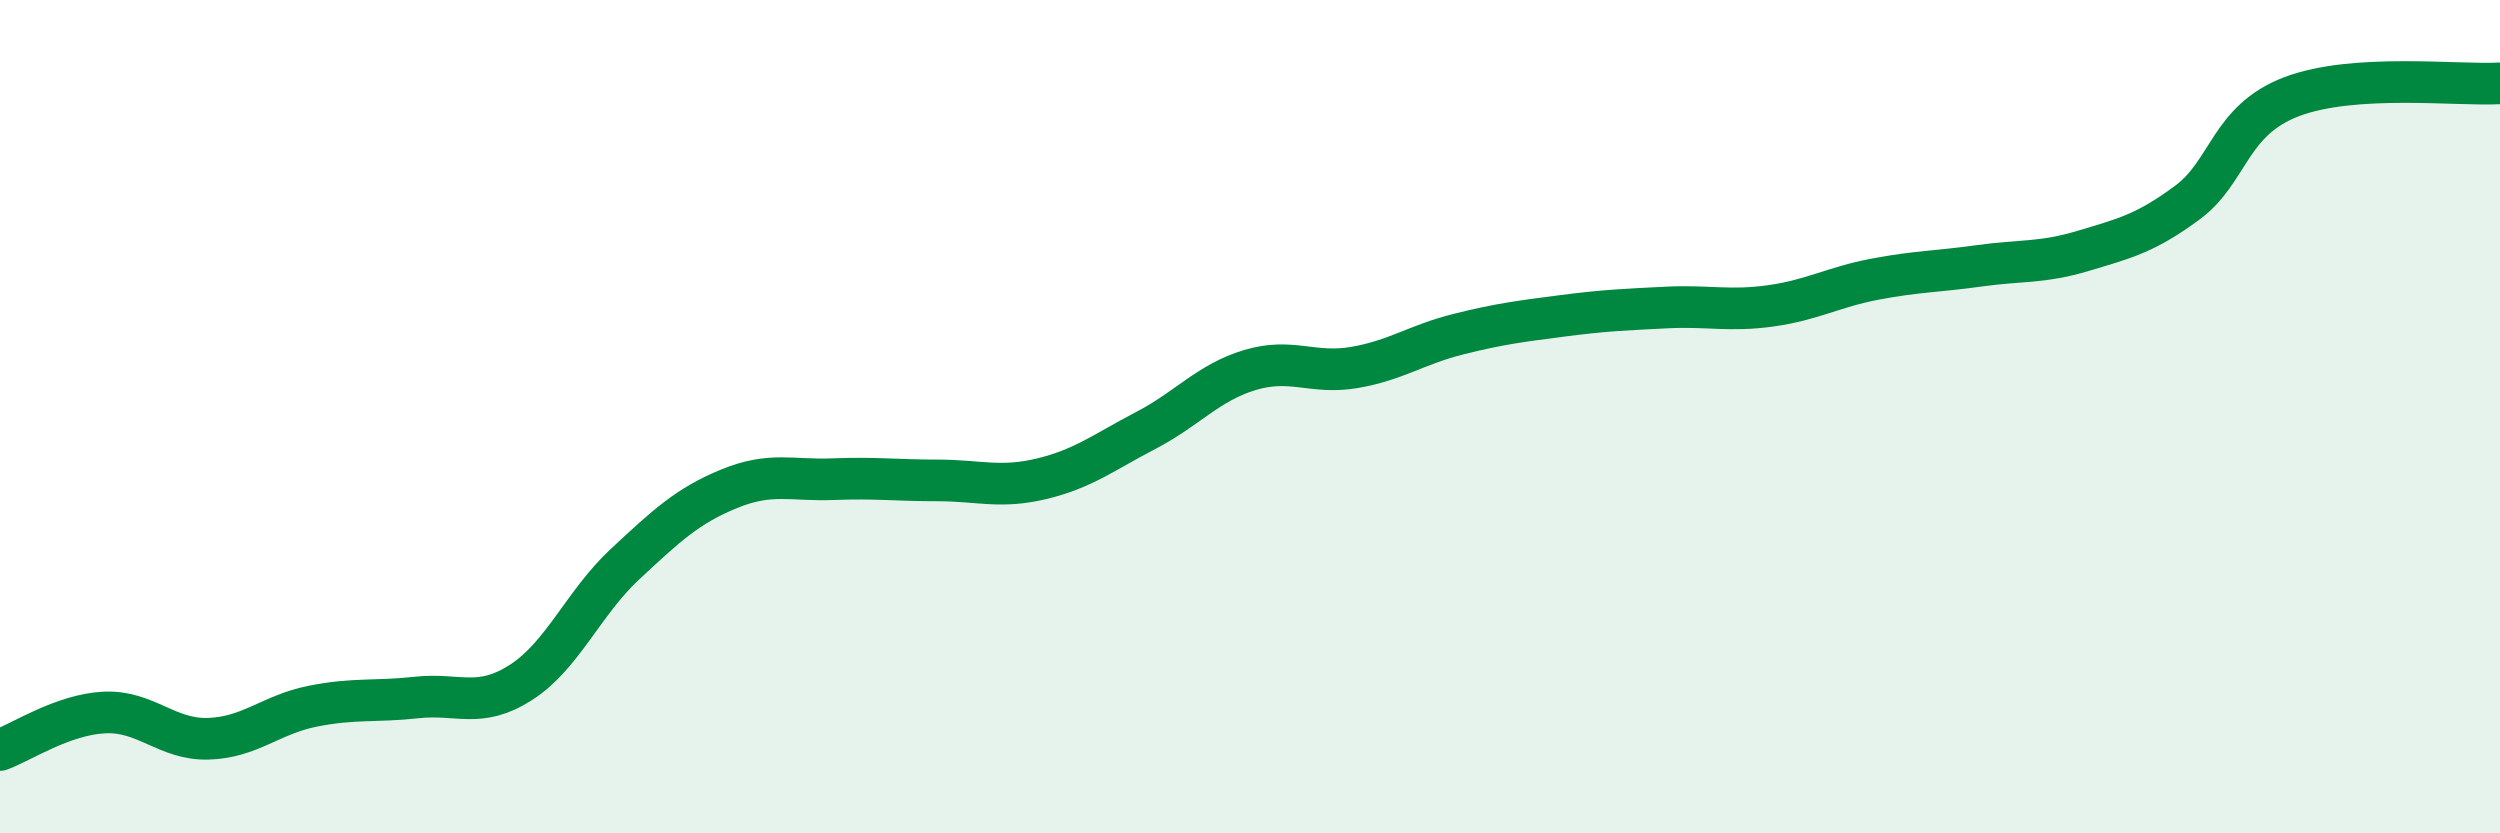
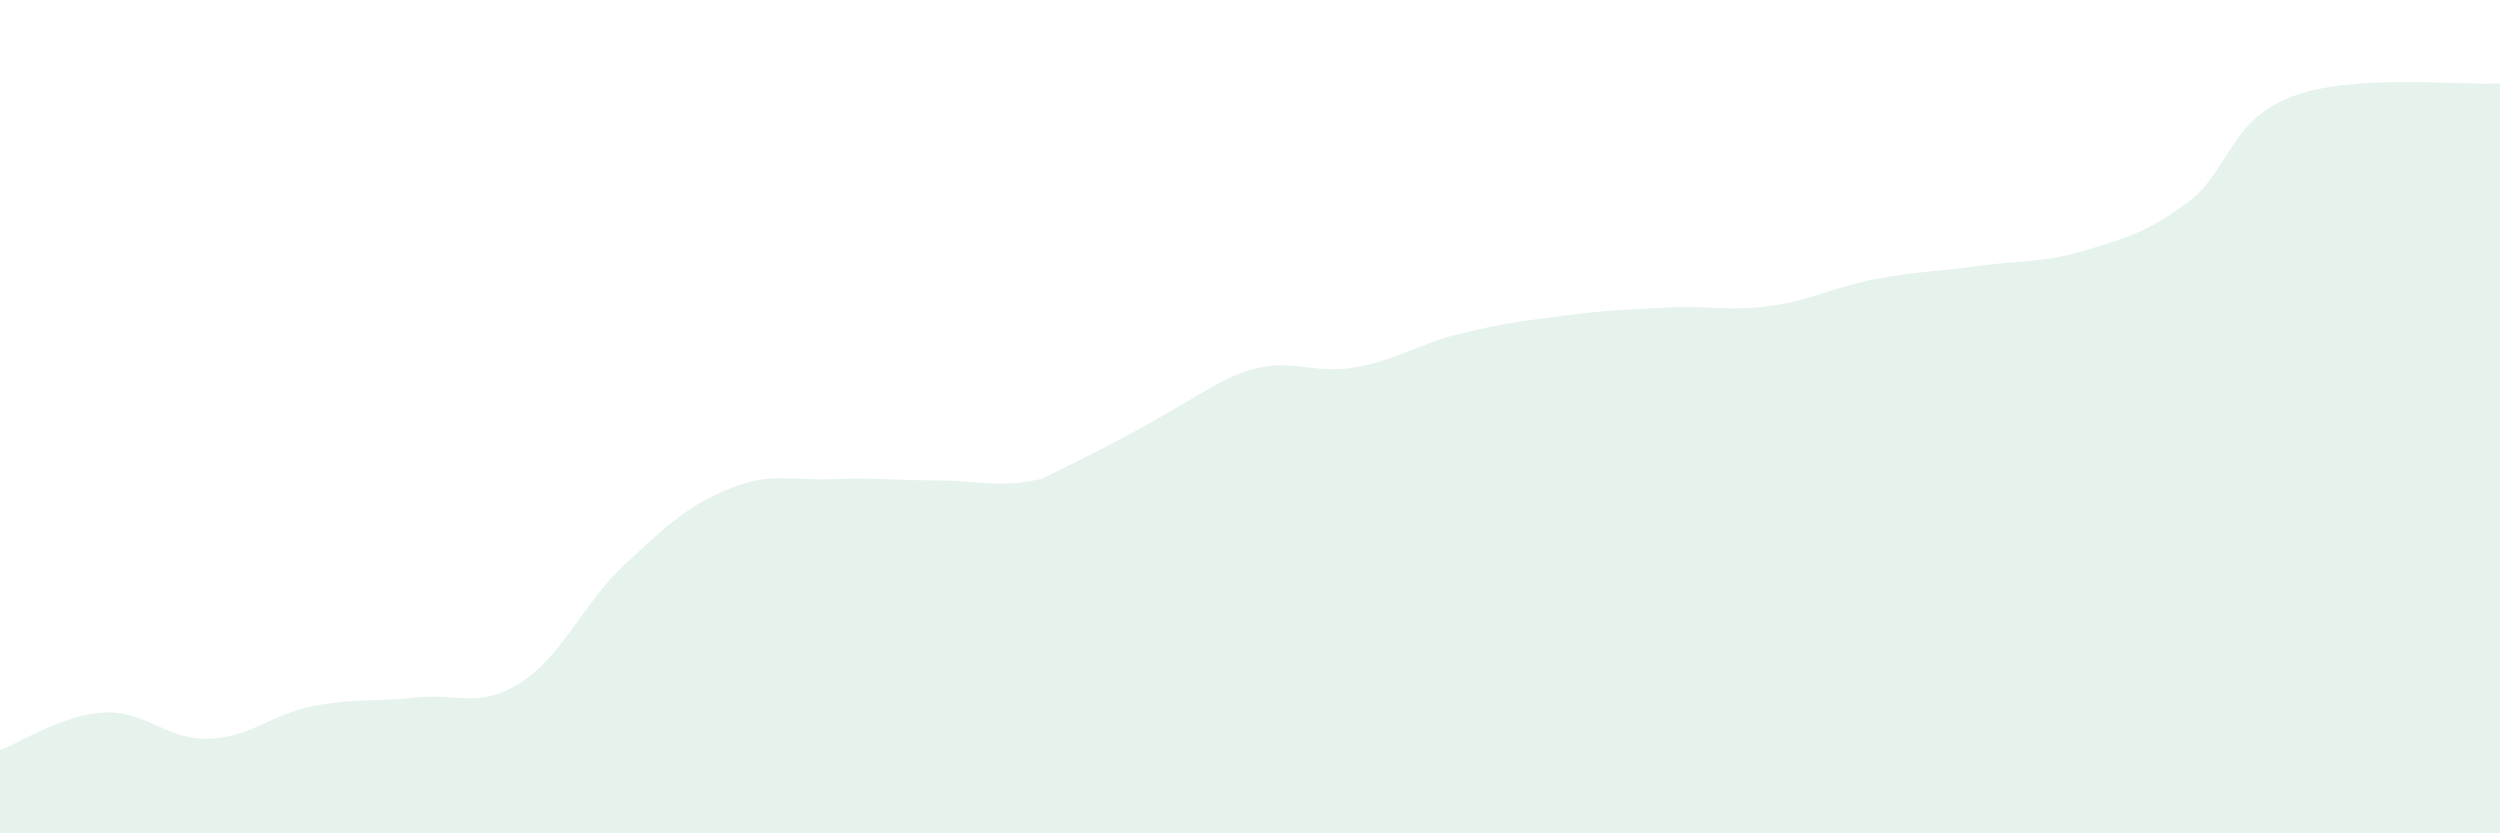
<svg xmlns="http://www.w3.org/2000/svg" width="60" height="20" viewBox="0 0 60 20">
-   <path d="M 0,18 C 0.5,17.82 1.5,17.15 2.5,17.1 C 3.5,17.05 4,17.76 5,17.73 C 6,17.7 6.5,17.15 7.5,16.95 C 8.5,16.75 9,16.85 10,16.74 C 11,16.63 11.5,17.02 12.5,16.38 C 13.5,15.74 14,14.47 15,13.54 C 16,12.61 16.5,12.14 17.5,11.73 C 18.5,11.32 19,11.54 20,11.5 C 21,11.46 21.5,11.53 22.5,11.53 C 23.5,11.53 24,11.73 25,11.49 C 26,11.25 26.5,10.85 27.5,10.33 C 28.5,9.81 29,9.18 30,8.88 C 31,8.58 31.5,8.99 32.5,8.82 C 33.5,8.65 34,8.27 35,8.02 C 36,7.77 36.5,7.71 37.5,7.58 C 38.5,7.45 39,7.43 40,7.38 C 41,7.33 41.5,7.48 42.5,7.34 C 43.5,7.2 44,6.89 45,6.7 C 46,6.51 46.5,6.52 47.5,6.38 C 48.5,6.24 49,6.32 50,6.02 C 51,5.72 51.5,5.6 52.5,4.86 C 53.5,4.12 53.5,2.89 55,2.32 C 56.5,1.75 59,2.06 60,2L60 20L0 20Z" fill="#008740" opacity="0.1" stroke-linecap="round" stroke-linejoin="round" />
-   <path d="M 0,18 C 0.5,17.82 1.5,17.15 2.5,17.1 C 3.5,17.05 4,17.76 5,17.73 C 6,17.7 6.5,17.15 7.5,16.95 C 8.5,16.75 9,16.85 10,16.74 C 11,16.63 11.5,17.02 12.5,16.38 C 13.5,15.74 14,14.47 15,13.54 C 16,12.61 16.5,12.14 17.5,11.73 C 18.5,11.32 19,11.54 20,11.5 C 21,11.46 21.5,11.53 22.5,11.53 C 23.5,11.53 24,11.73 25,11.49 C 26,11.25 26.5,10.85 27.5,10.33 C 28.5,9.81 29,9.18 30,8.88 C 31,8.58 31.5,8.99 32.5,8.82 C 33.5,8.65 34,8.27 35,8.02 C 36,7.77 36.5,7.71 37.5,7.58 C 38.5,7.45 39,7.43 40,7.38 C 41,7.33 41.5,7.48 42.5,7.34 C 43.5,7.2 44,6.89 45,6.7 C 46,6.51 46.5,6.52 47.5,6.38 C 48.5,6.24 49,6.32 50,6.02 C 51,5.72 51.5,5.6 52.5,4.86 C 53.5,4.12 53.5,2.89 55,2.32 C 56.5,1.75 59,2.06 60,2" stroke="#008740" stroke-width="1" fill="none" stroke-linecap="round" stroke-linejoin="round" />
+   <path d="M 0,18 C 0.5,17.82 1.5,17.15 2.5,17.1 C 3.5,17.05 4,17.76 5,17.73 C 6,17.7 6.5,17.15 7.5,16.95 C 8.5,16.75 9,16.85 10,16.74 C 11,16.63 11.5,17.02 12.5,16.38 C 13.5,15.74 14,14.47 15,13.54 C 16,12.61 16.5,12.14 17.5,11.73 C 18.5,11.32 19,11.54 20,11.5 C 21,11.46 21.5,11.53 22.5,11.53 C 23.5,11.53 24,11.73 25,11.49 C 28.5,9.81 29,9.18 30,8.88 C 31,8.58 31.5,8.99 32.5,8.82 C 33.5,8.65 34,8.27 35,8.02 C 36,7.77 36.5,7.71 37.5,7.58 C 38.5,7.45 39,7.43 40,7.38 C 41,7.33 41.5,7.48 42.5,7.34 C 43.5,7.2 44,6.89 45,6.7 C 46,6.51 46.5,6.52 47.5,6.38 C 48.5,6.24 49,6.32 50,6.02 C 51,5.72 51.5,5.6 52.5,4.86 C 53.5,4.12 53.5,2.89 55,2.32 C 56.5,1.75 59,2.06 60,2L60 20L0 20Z" fill="#008740" opacity="0.1" stroke-linecap="round" stroke-linejoin="round" />
</svg>